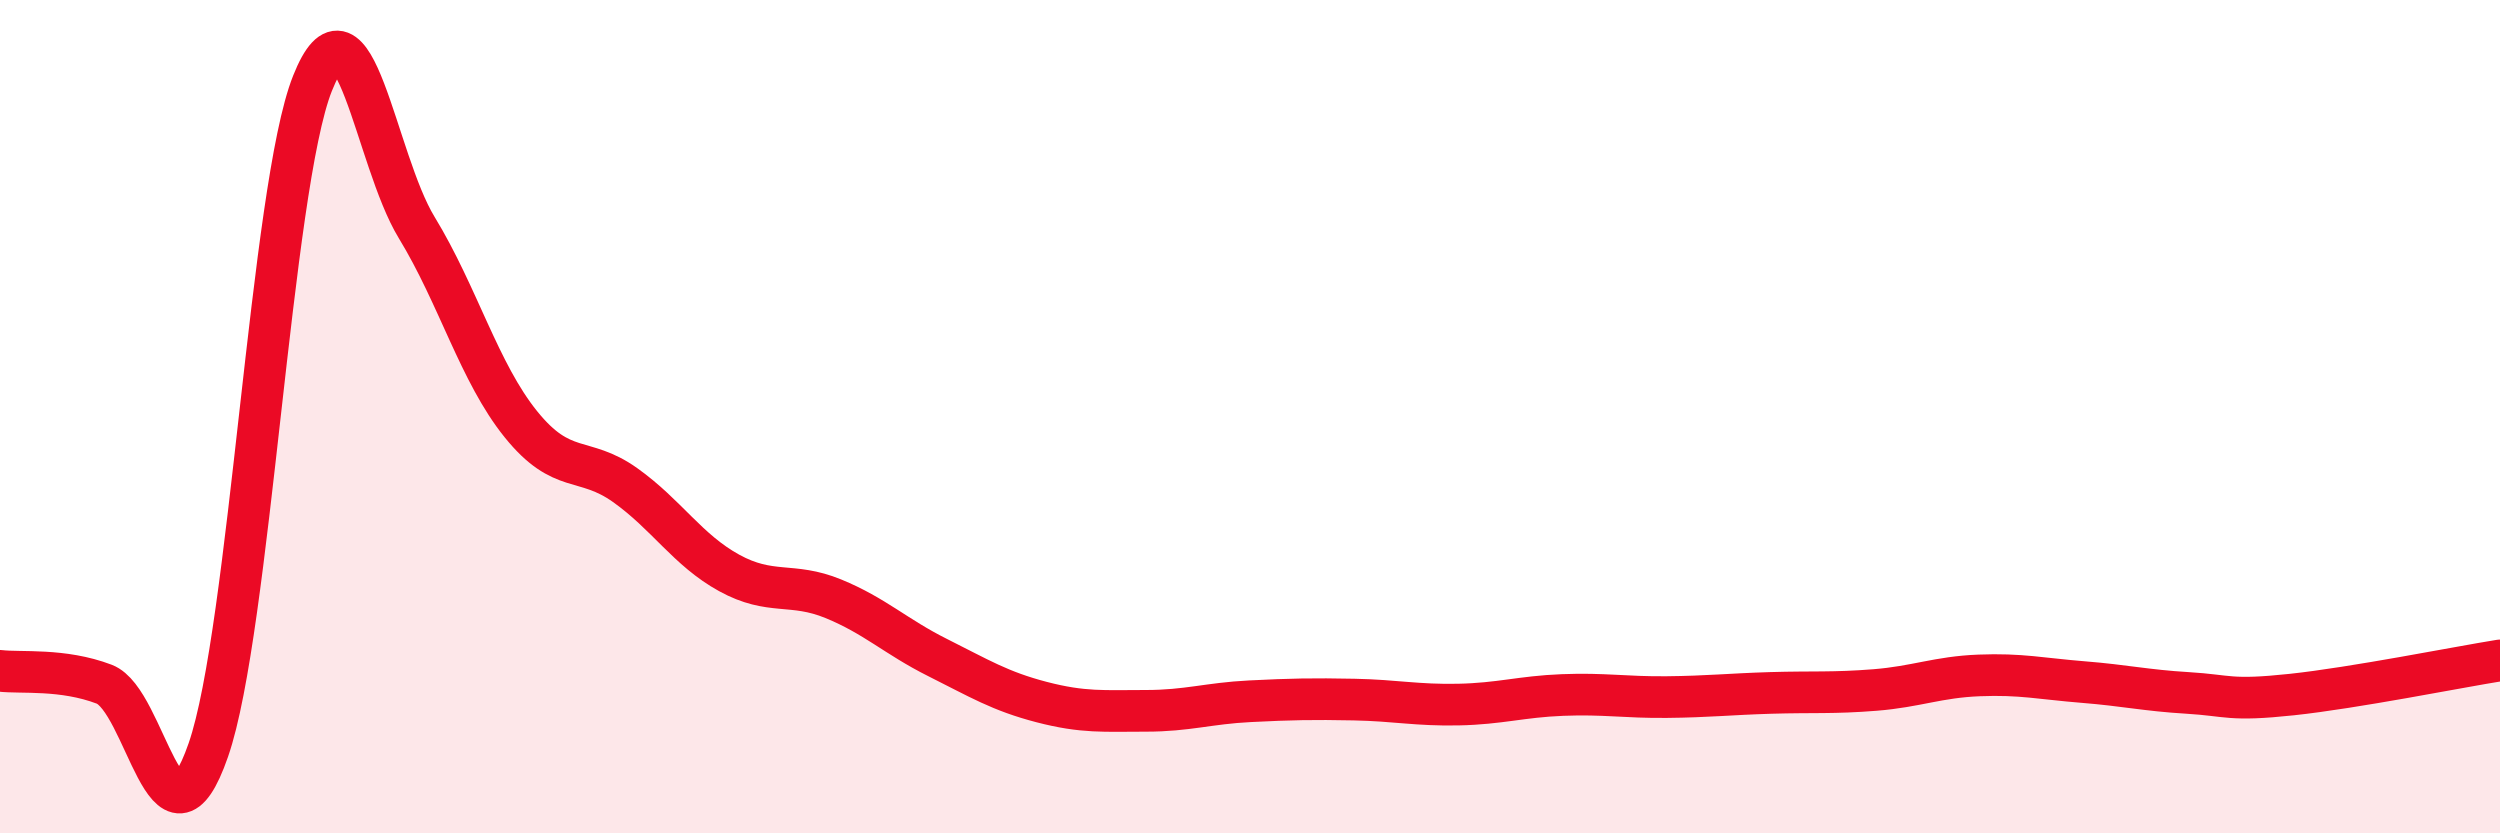
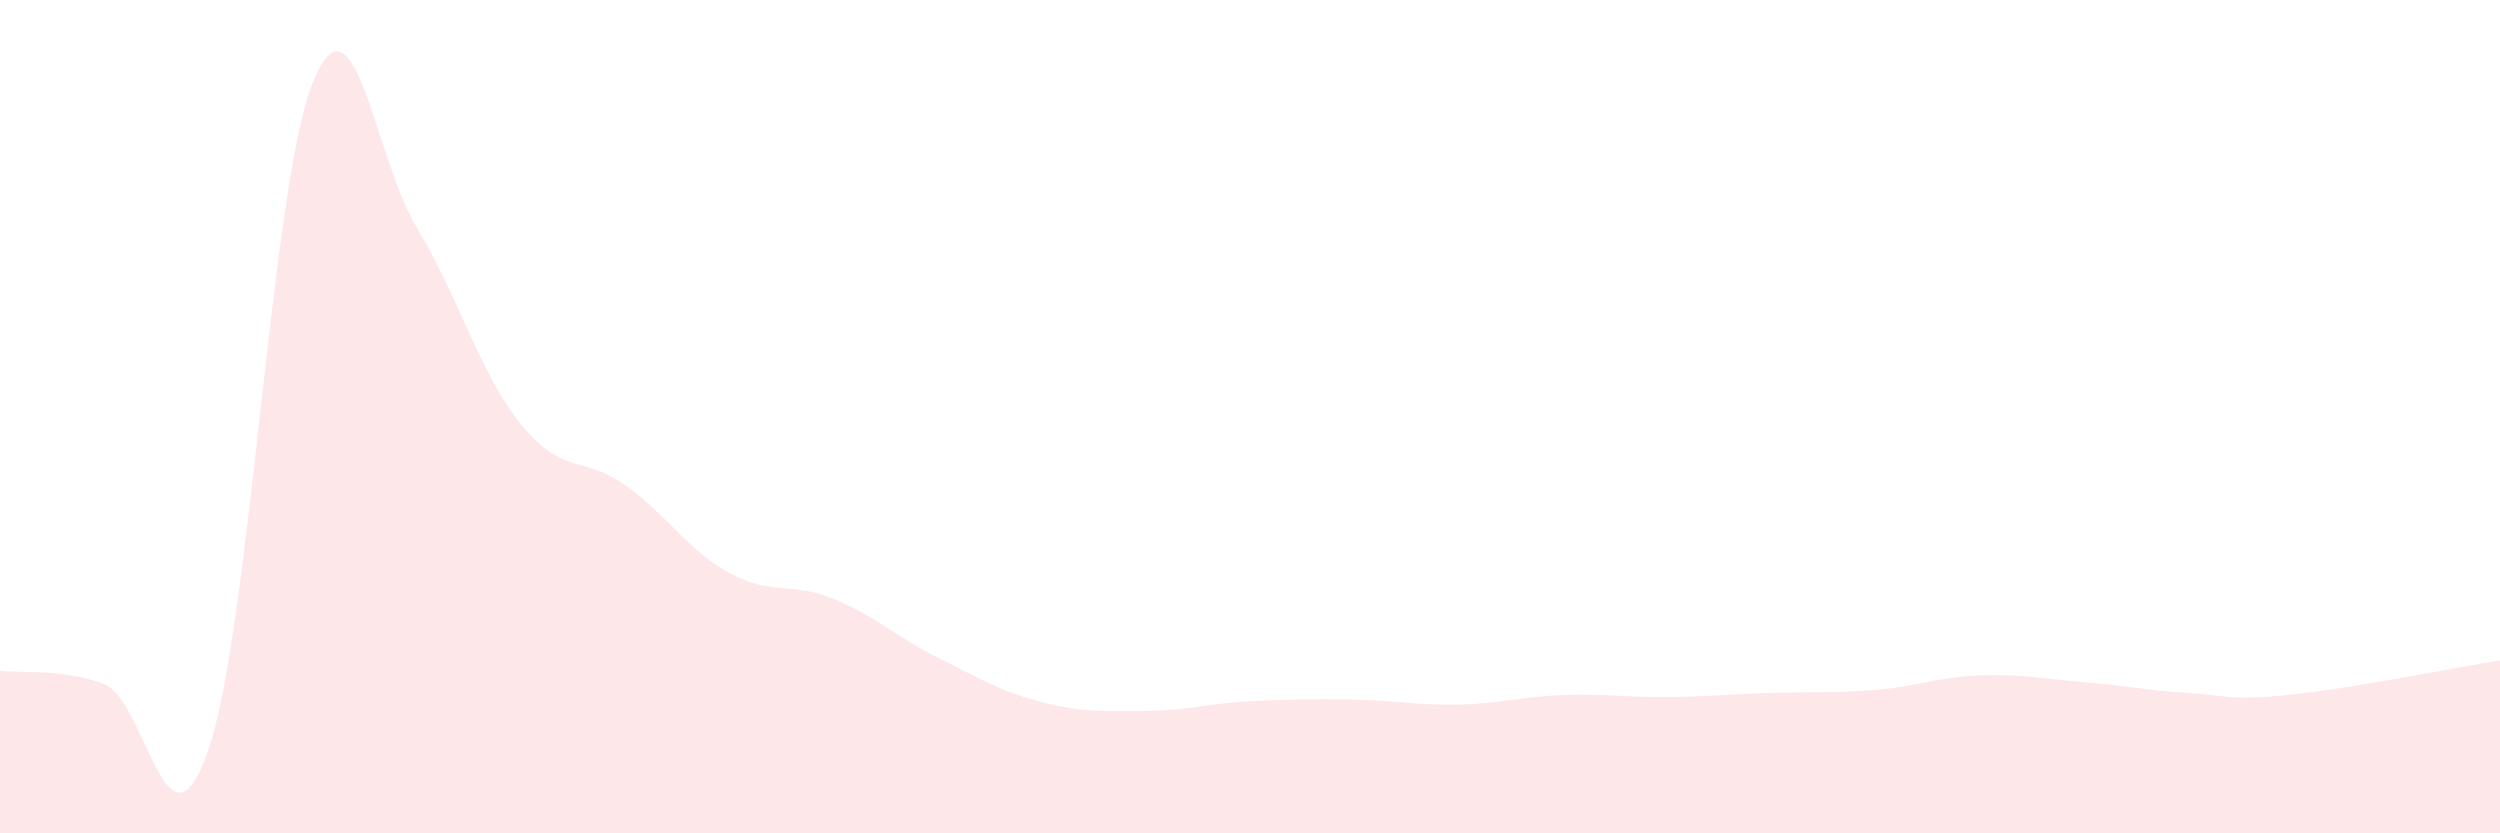
<svg xmlns="http://www.w3.org/2000/svg" width="60" height="20" viewBox="0 0 60 20">
  <path d="M 0,16.1 C 0.5,16.16 1.5,16.04 2.5,16.42 C 3.5,16.8 4,20.88 5,18 C 6,15.12 6.5,4.51 7.5,2 C 8.5,-0.51 9,3.82 10,5.46 C 11,7.1 11.5,8.94 12.5,10.18 C 13.5,11.42 14,10.93 15,11.64 C 16,12.35 16.5,13.2 17.5,13.75 C 18.5,14.3 19,13.96 20,14.37 C 21,14.78 21.5,15.28 22.5,15.78 C 23.5,16.28 24,16.59 25,16.85 C 26,17.11 26.5,17.06 27.5,17.06 C 28.5,17.06 29,16.88 30,16.83 C 31,16.78 31.5,16.77 32.5,16.79 C 33.5,16.81 34,16.93 35,16.91 C 36,16.89 36.5,16.72 37.5,16.68 C 38.5,16.64 39,16.74 40,16.73 C 41,16.72 41.5,16.66 42.5,16.63 C 43.5,16.6 44,16.64 45,16.56 C 46,16.48 46.5,16.25 47.5,16.21 C 48.5,16.17 49,16.29 50,16.37 C 51,16.45 51.5,16.57 52.5,16.63 C 53.5,16.69 53.5,16.83 55,16.67 C 56.5,16.51 59,16.01 60,15.85L60 20L0 20Z" fill="#EB0A25" opacity="0.1" stroke-linecap="round" stroke-linejoin="round" />
-   <path d="M 0,16.1 C 0.5,16.16 1.5,16.04 2.5,16.42 C 3.5,16.8 4,20.88 5,18 C 6,15.12 6.5,4.51 7.5,2 C 8.5,-0.51 9,3.82 10,5.46 C 11,7.1 11.5,8.94 12.5,10.18 C 13.5,11.42 14,10.93 15,11.64 C 16,12.35 16.5,13.2 17.5,13.75 C 18.5,14.3 19,13.96 20,14.37 C 21,14.78 21.5,15.28 22.5,15.78 C 23.5,16.28 24,16.59 25,16.85 C 26,17.11 26.5,17.06 27.5,17.06 C 28.5,17.06 29,16.88 30,16.83 C 31,16.78 31.5,16.77 32.5,16.79 C 33.5,16.81 34,16.93 35,16.91 C 36,16.89 36.5,16.72 37.5,16.68 C 38.5,16.64 39,16.74 40,16.73 C 41,16.72 41.5,16.66 42.5,16.63 C 43.5,16.6 44,16.64 45,16.56 C 46,16.48 46.5,16.25 47.5,16.21 C 48.5,16.17 49,16.29 50,16.37 C 51,16.45 51.5,16.57 52.5,16.63 C 53.5,16.69 53.5,16.83 55,16.67 C 56.5,16.51 59,16.01 60,15.85" stroke="#EB0A25" stroke-width="1" fill="none" stroke-linecap="round" stroke-linejoin="round" />
</svg>